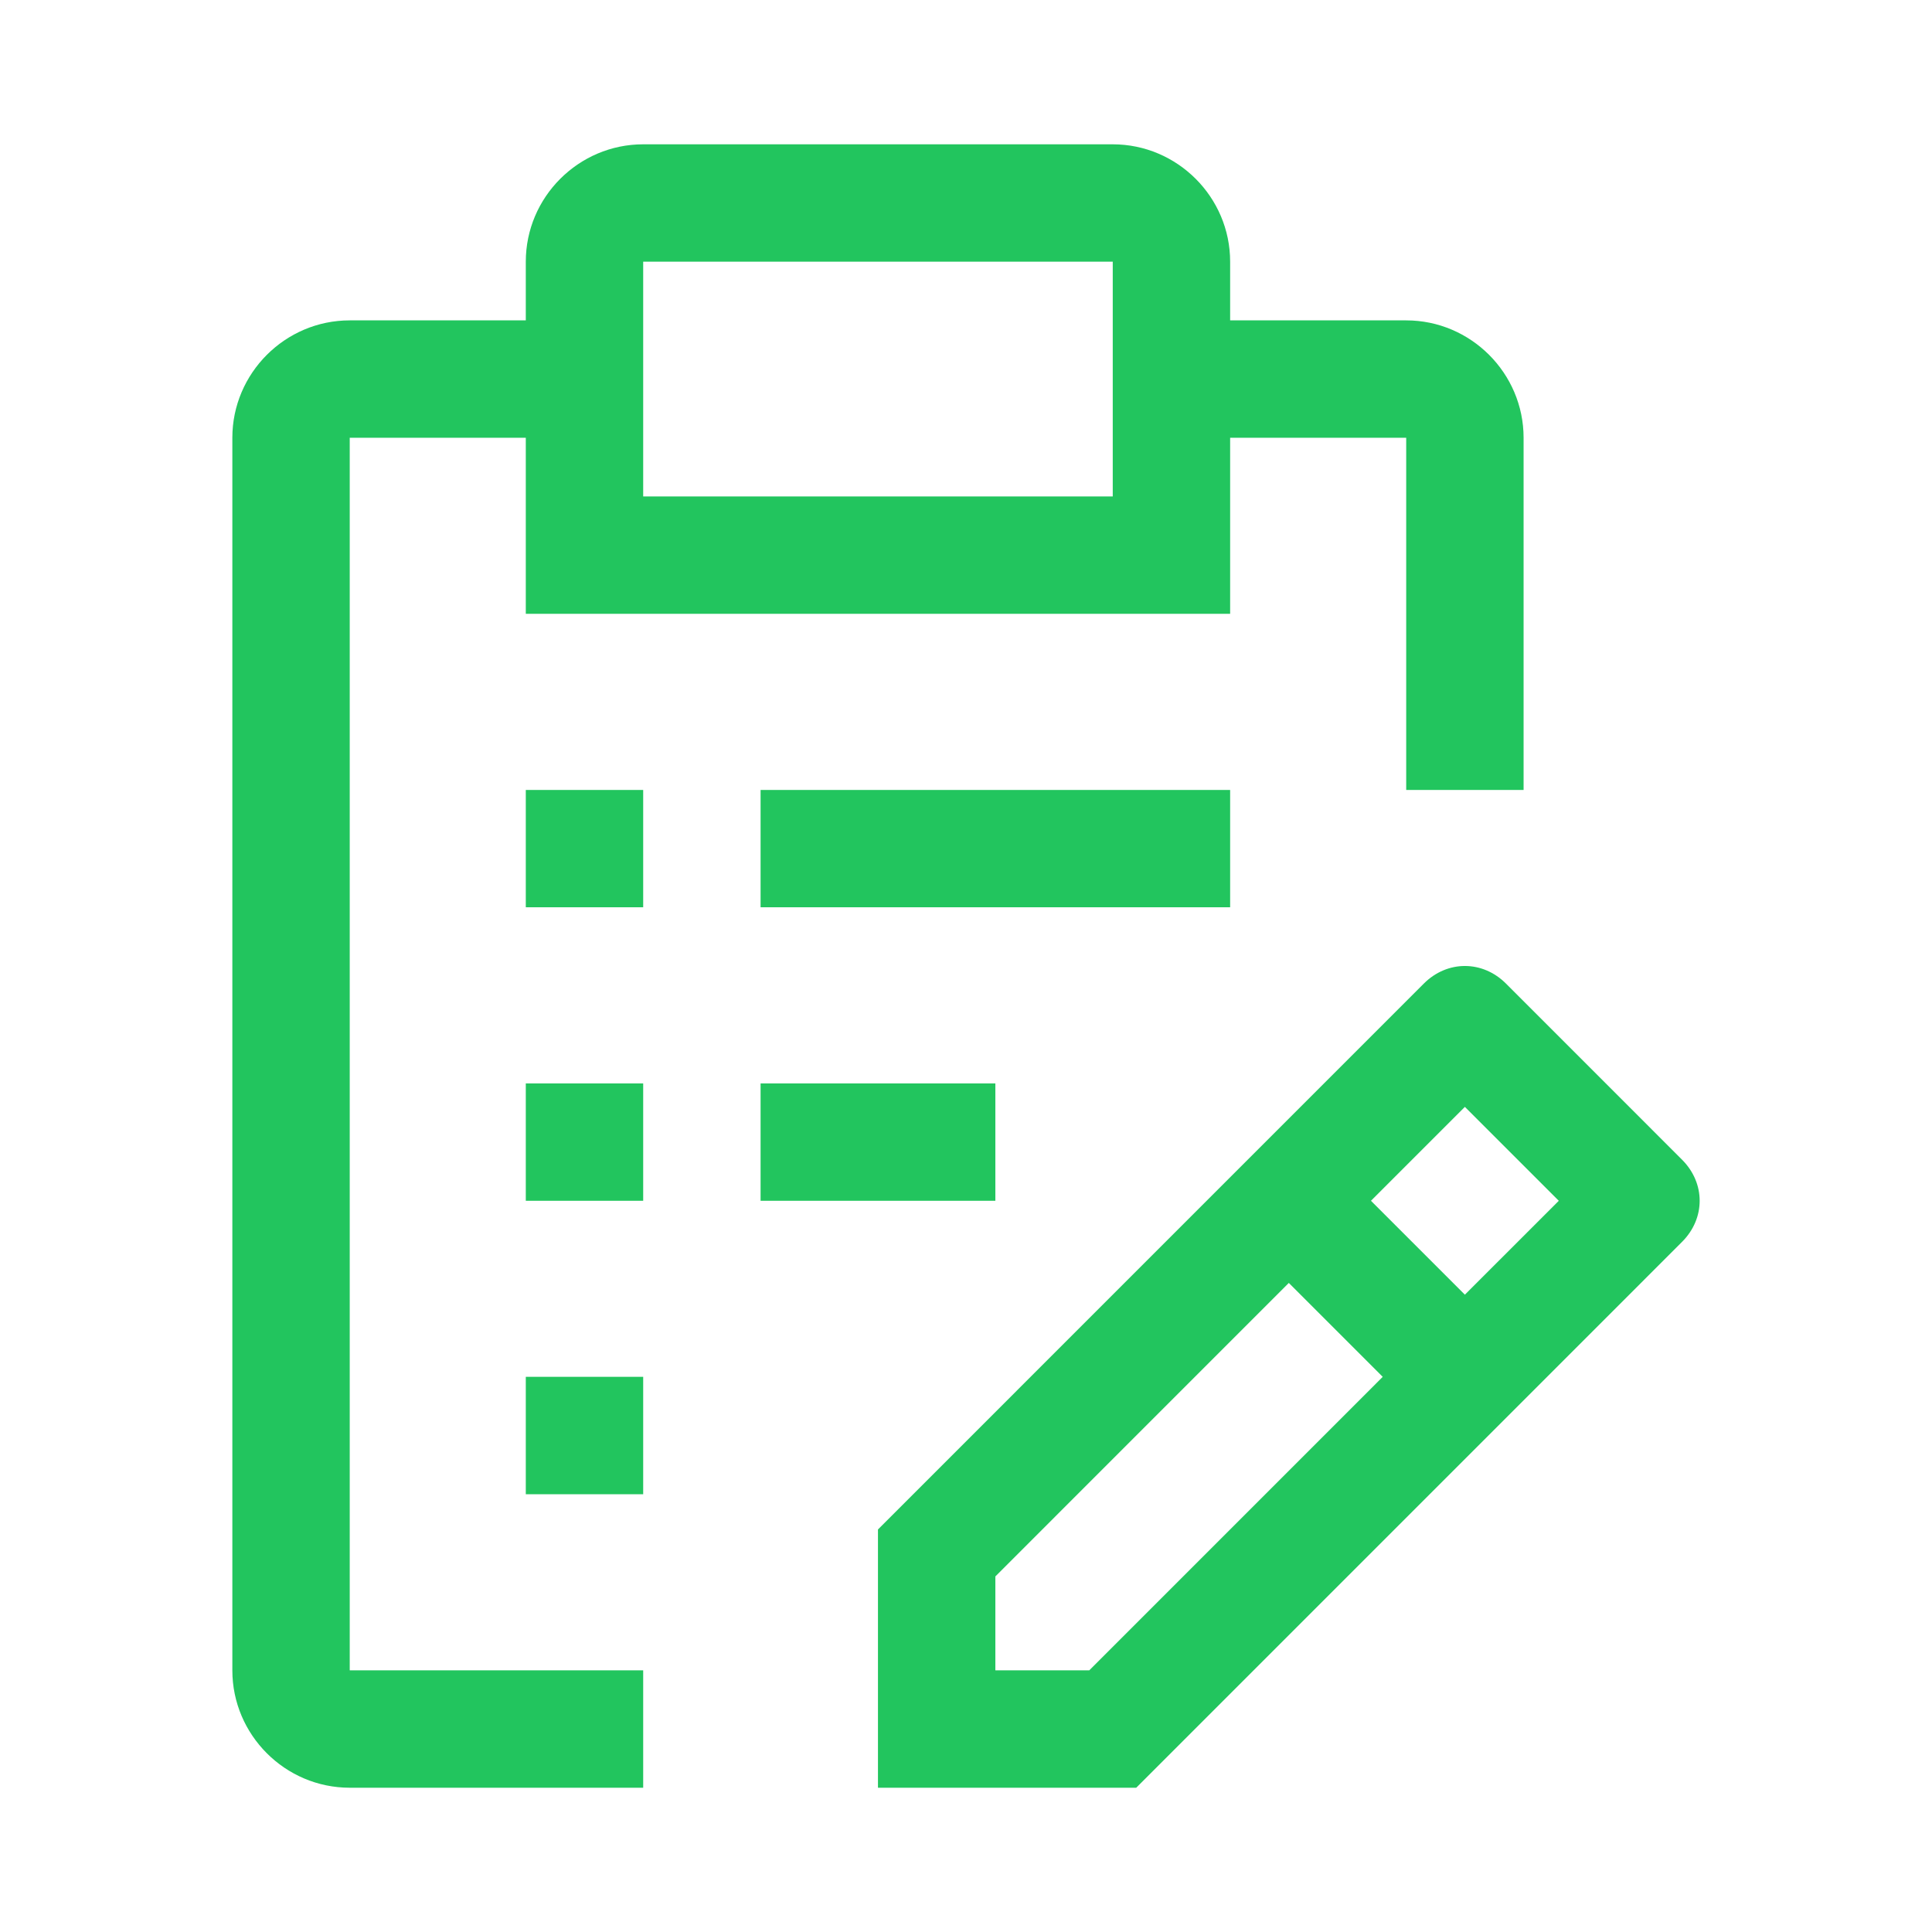
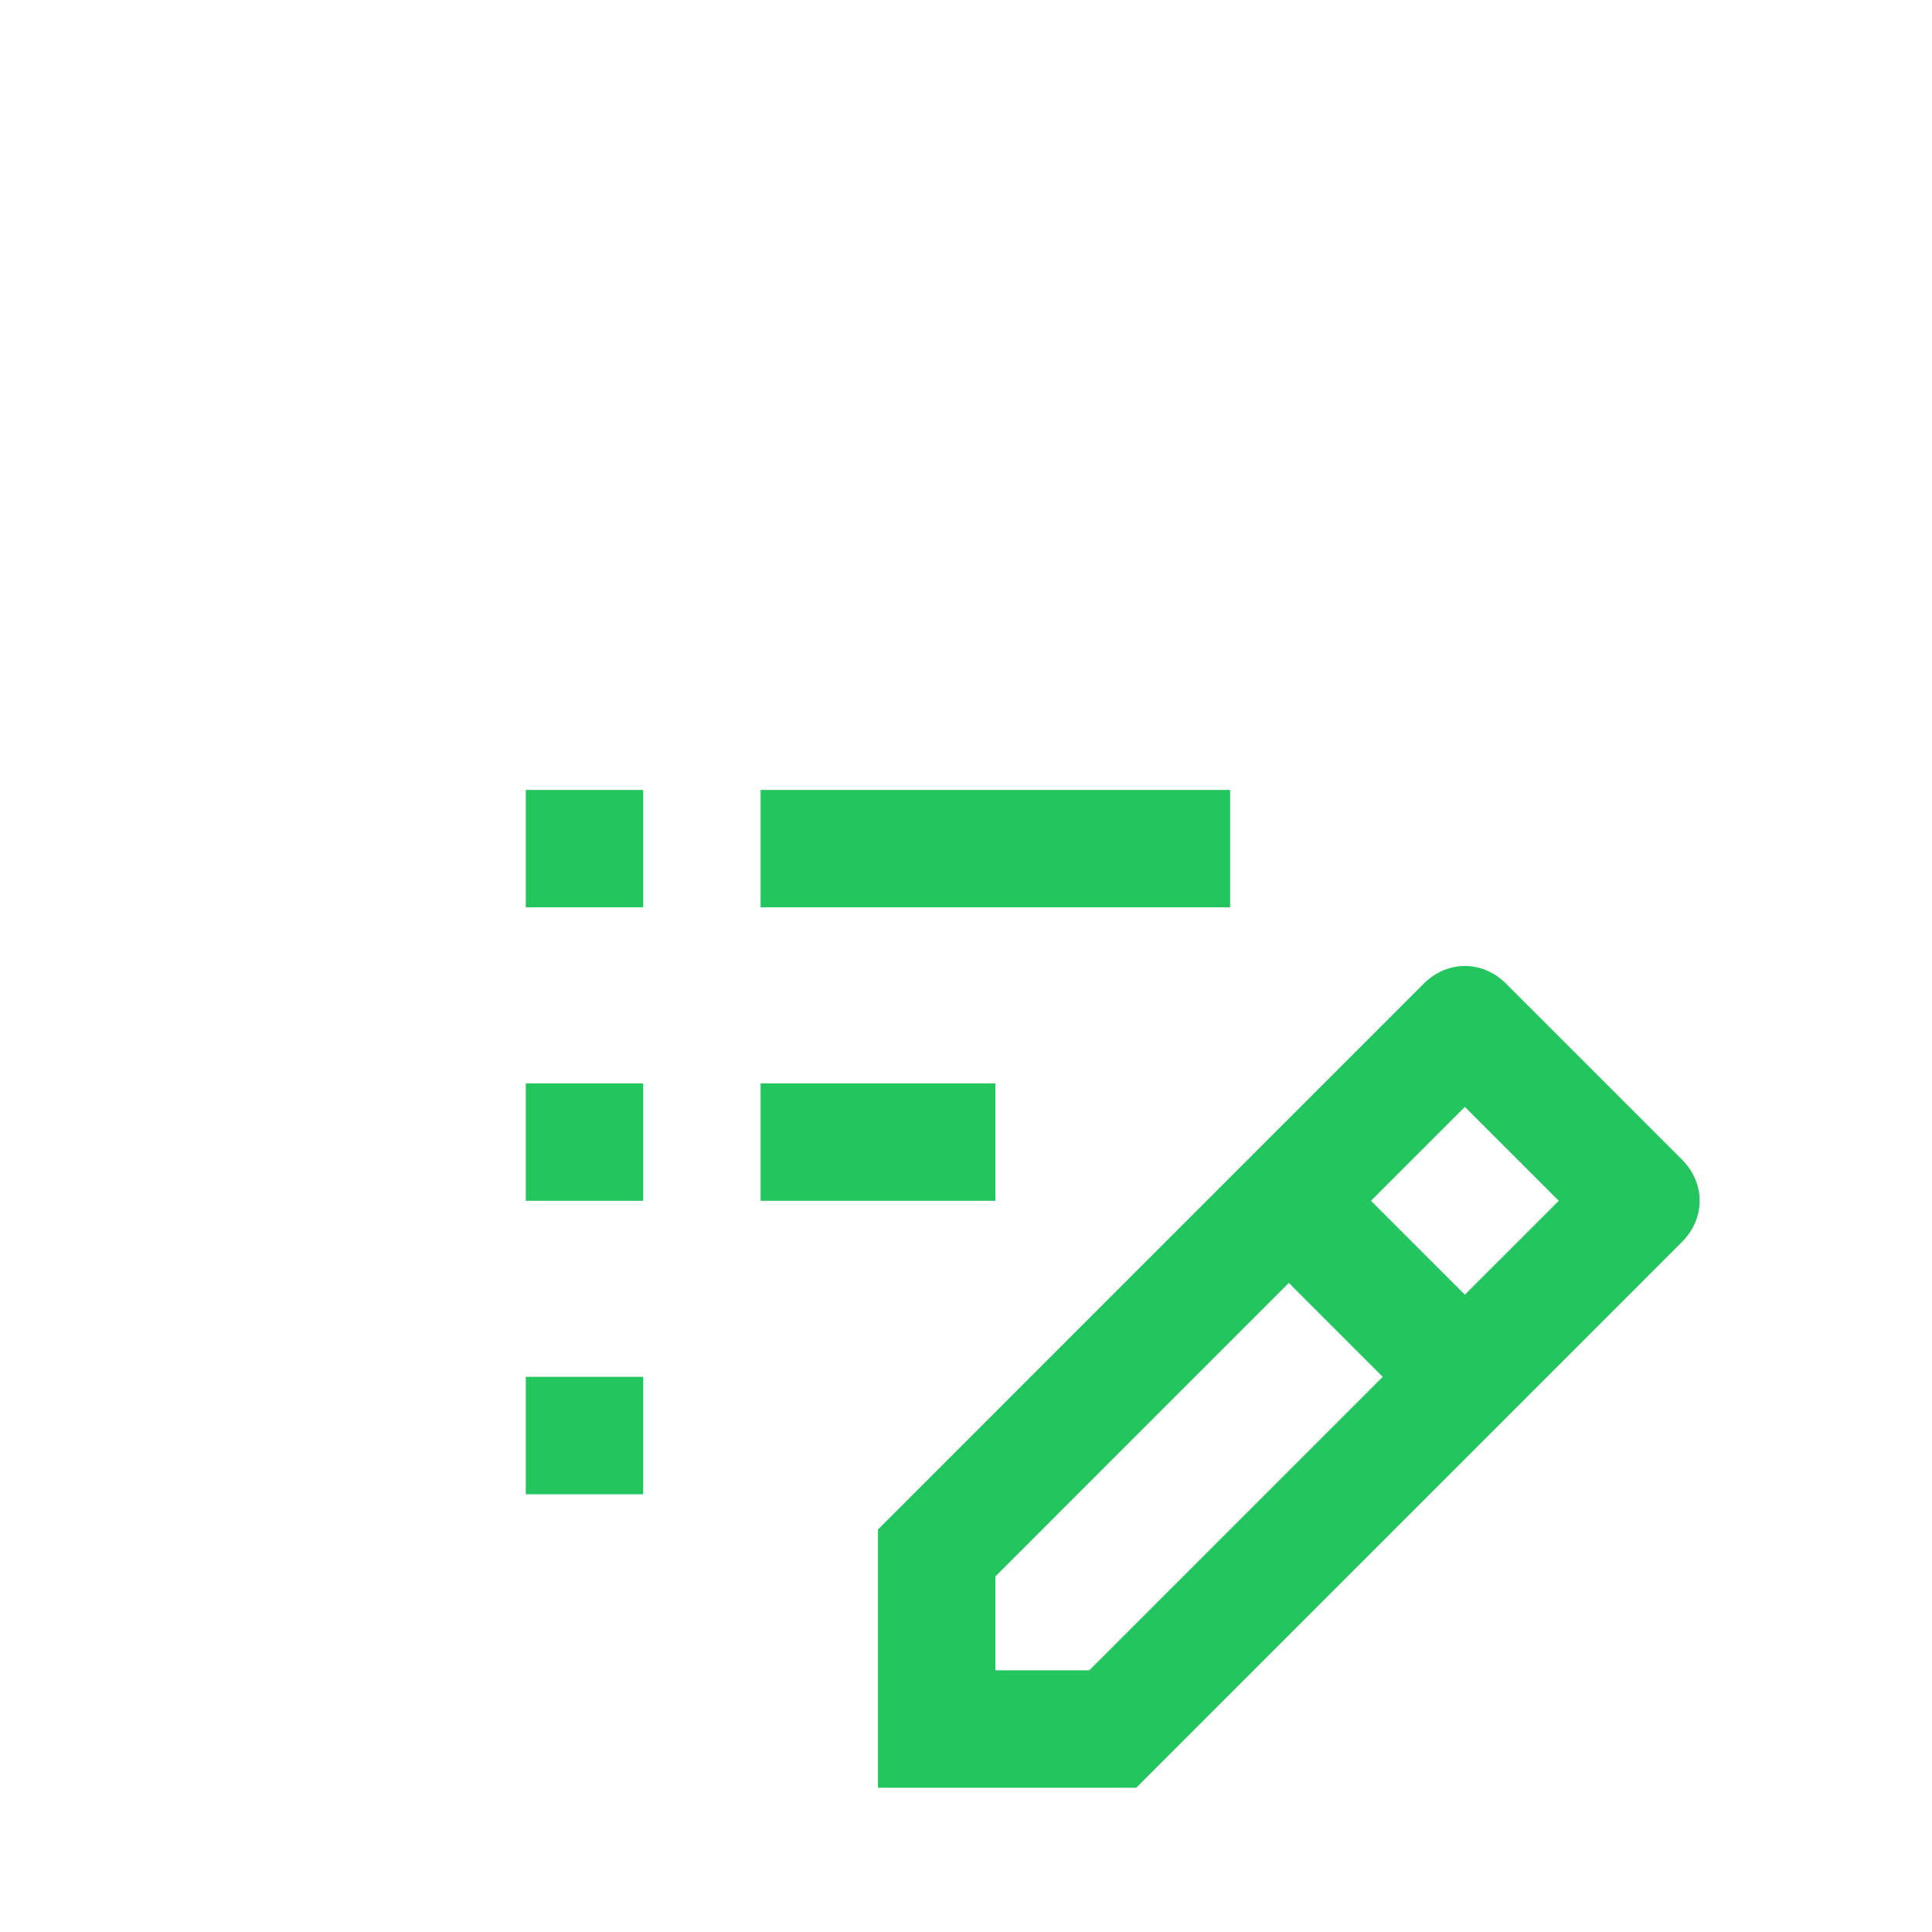
<svg xmlns="http://www.w3.org/2000/svg" width="46" height="46" viewBox="0 0 46 46" fill="none">
  <path d="M40.049 27.612L35.857 23.419C35.298 22.86 34.459 22.86 33.9 23.419L20.904 36.416V42.565H27.053L40.049 29.568C40.608 29.009 40.608 28.171 40.049 27.612ZM25.935 39.77H23.699V37.534L30.686 30.546L32.922 32.782L25.935 39.77ZM34.878 30.826L32.642 28.59L34.878 26.354L37.114 28.59L34.878 30.826ZM12.519 32.782H15.314V35.577H12.519V32.782ZM18.109 25.795H23.699V28.59H18.109V25.795ZM12.519 25.795H15.314V28.59H12.519V25.795ZM18.109 18.808H29.289V21.602H18.109V18.808ZM12.519 18.808H15.314V21.602H12.519V18.808Z" fill="#22C55E" />
-   <path d="M8.327 39.77V10.423H12.519V14.615H29.289V10.423H33.481V18.808H36.276V10.423C36.276 8.886 35.018 7.628 33.481 7.628H29.289V6.23C29.289 4.693 28.031 3.436 26.494 3.436H15.314C13.777 3.436 12.519 4.693 12.519 6.23V7.628H8.327C6.789 7.628 5.532 8.886 5.532 10.423V39.77C5.532 41.307 6.789 42.565 8.327 42.565H15.314V39.77H8.327ZM15.314 6.23H26.494V11.82H15.314V6.23Z" fill="#22C55E" />
</svg>